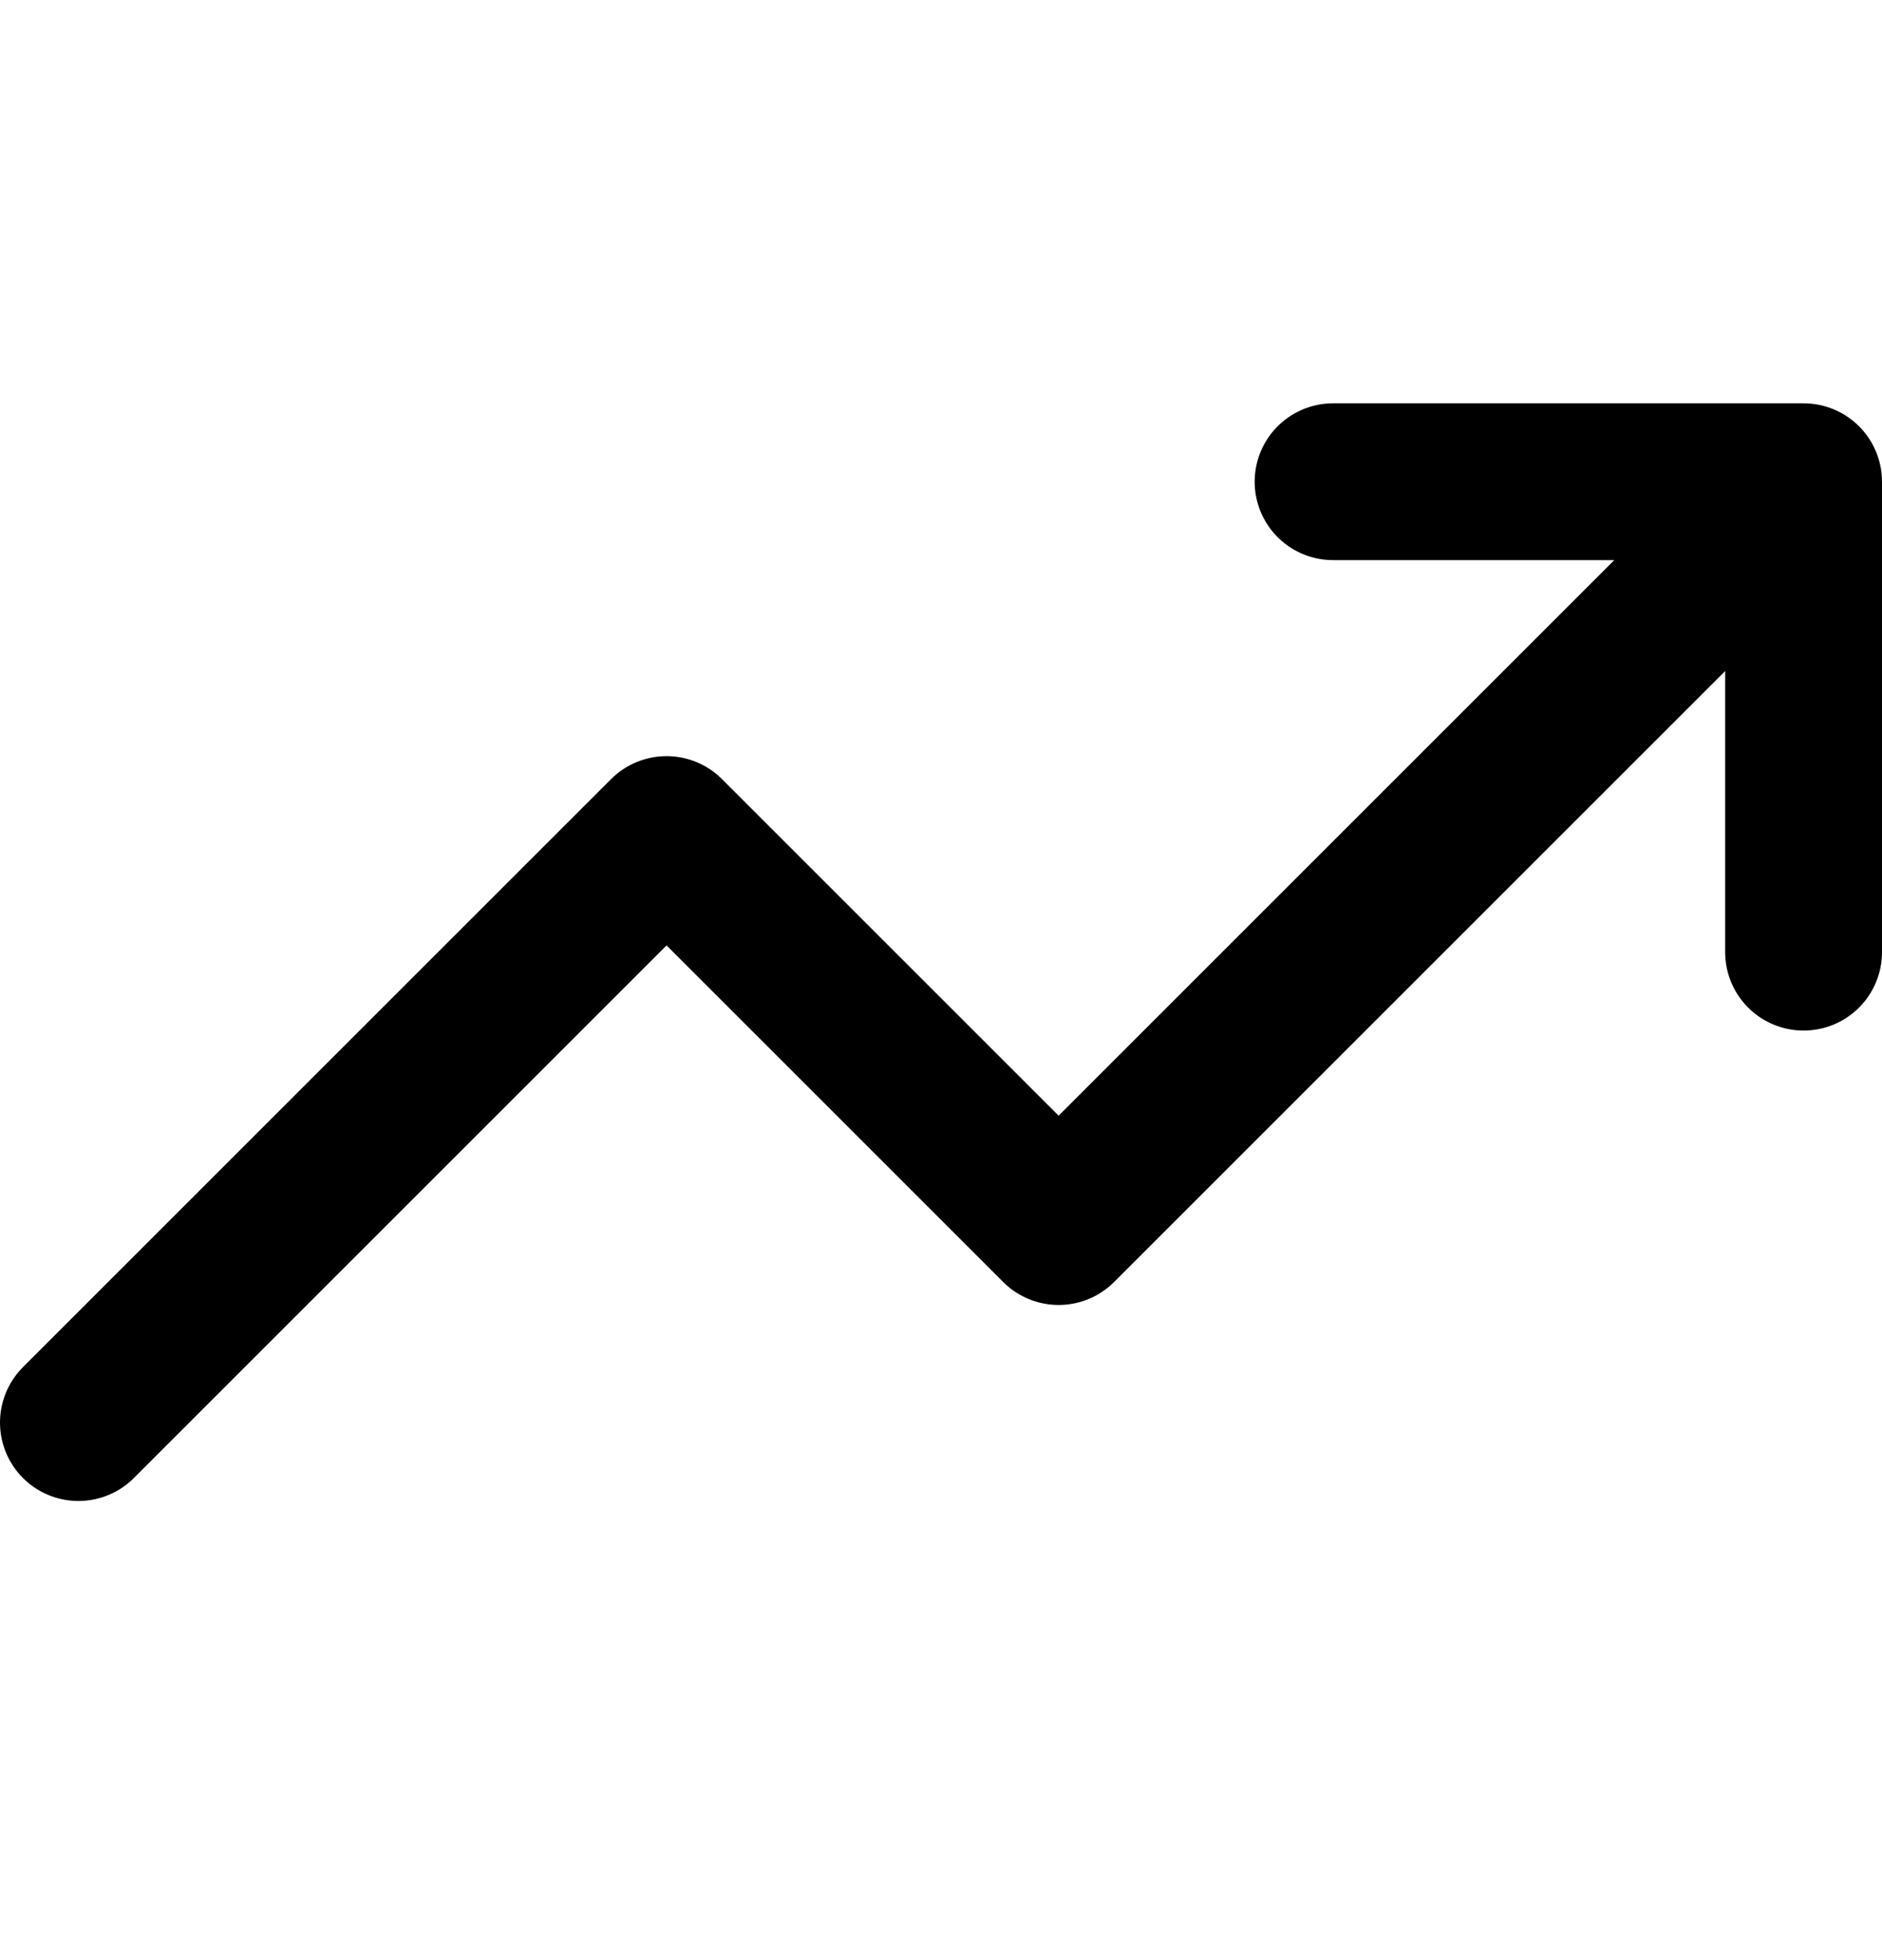
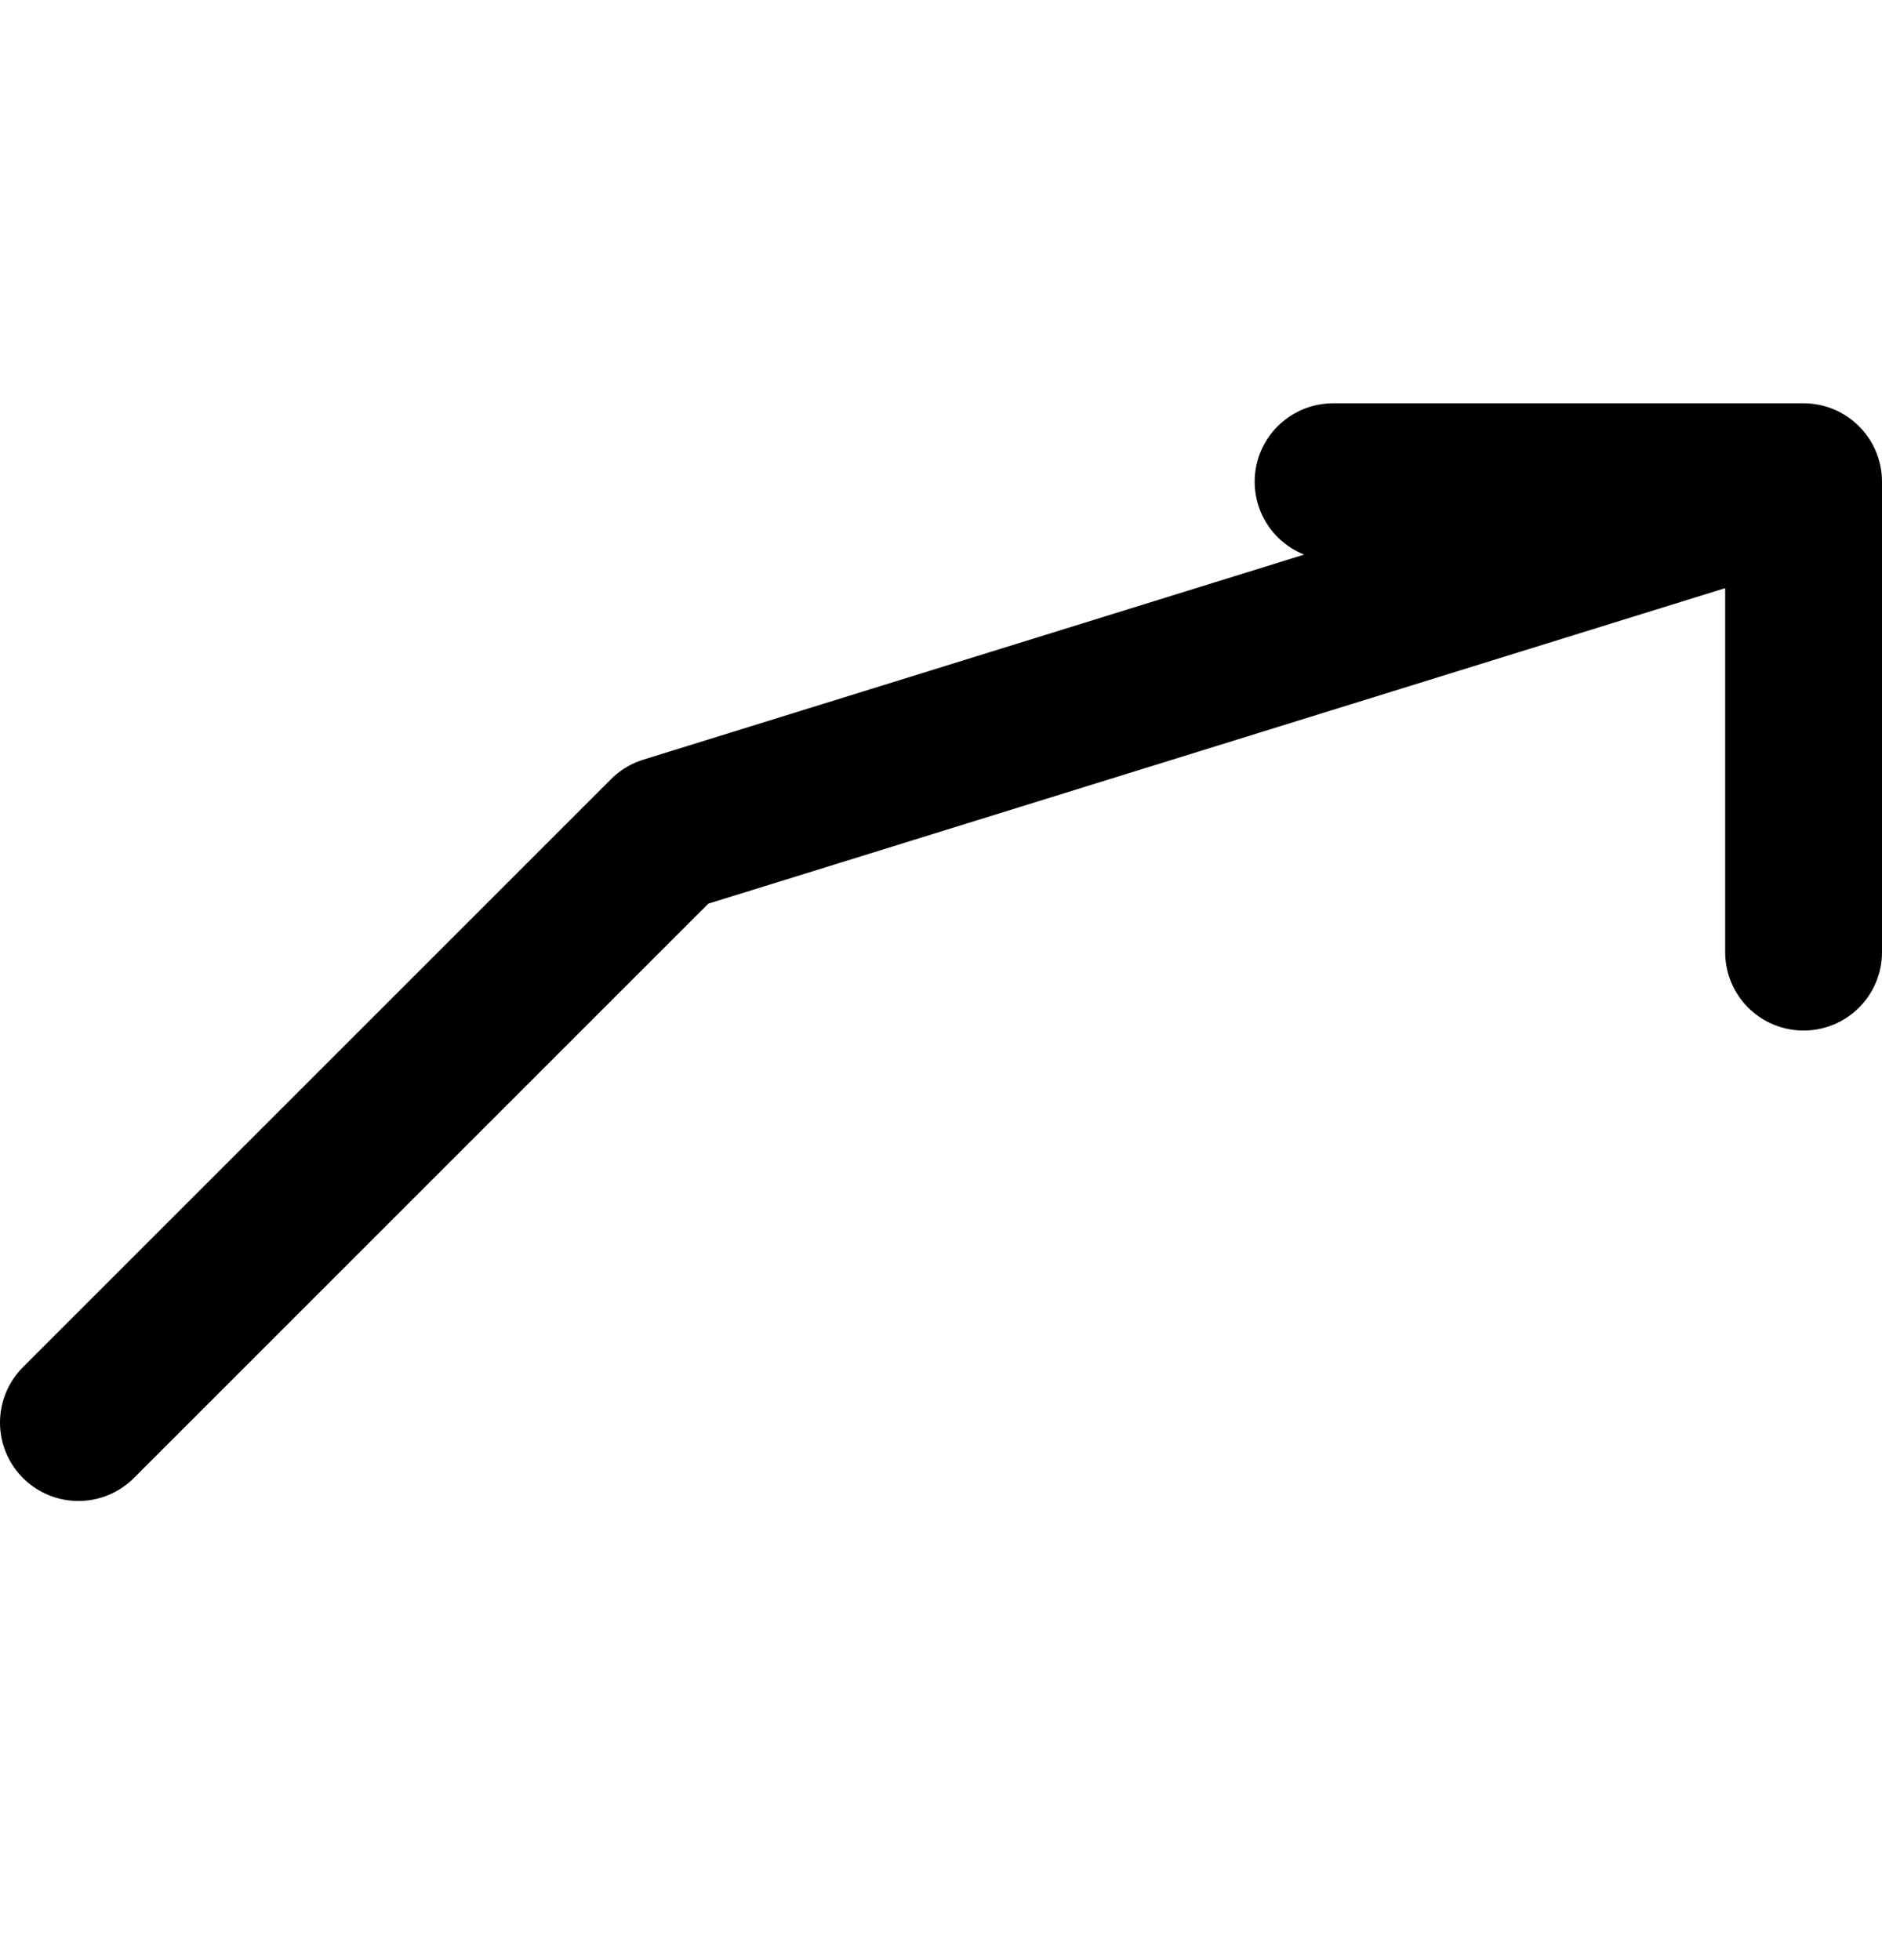
<svg xmlns="http://www.w3.org/2000/svg" width="24" height="25" viewBox="0 0 24 25" fill="none">
  <g id="trending-up">
-     <path id="Icon" d="M23 6.144L13.5 15.644L8.5 10.644L1 18.144M23 6.144H17M23 6.144V12.144" stroke="black" stroke-width="2" stroke-linecap="round" stroke-linejoin="round" />
+     <path id="Icon" d="M23 6.144L8.5 10.644L1 18.144M23 6.144H17M23 6.144V12.144" stroke="black" stroke-width="2" stroke-linecap="round" stroke-linejoin="round" />
  </g>
</svg>